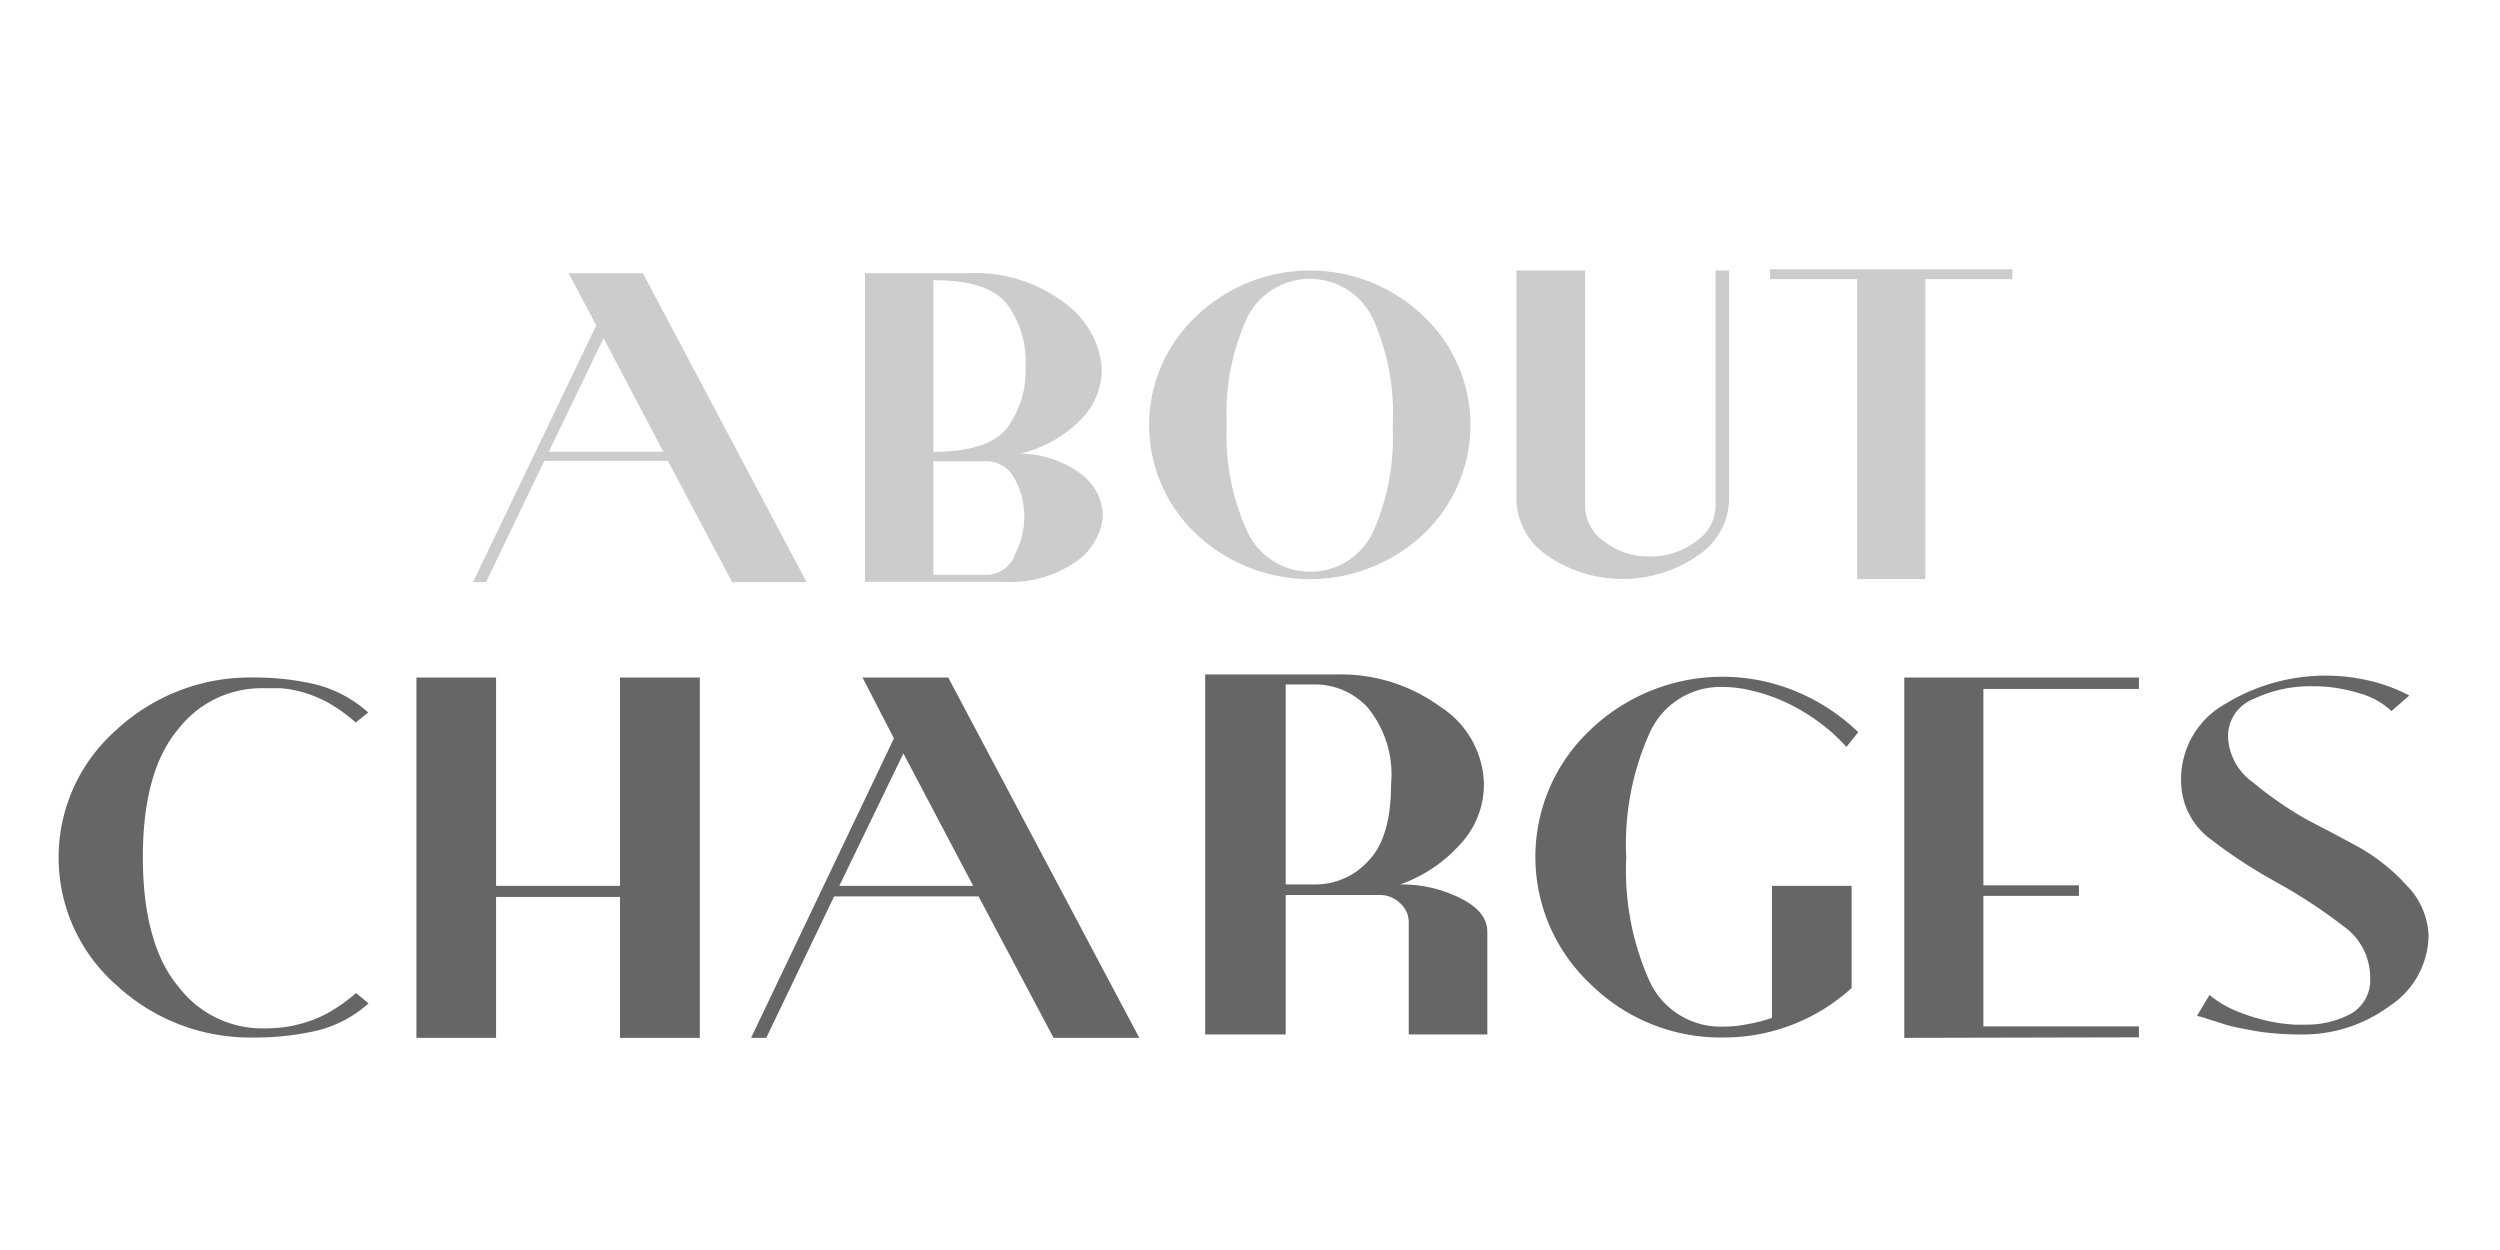
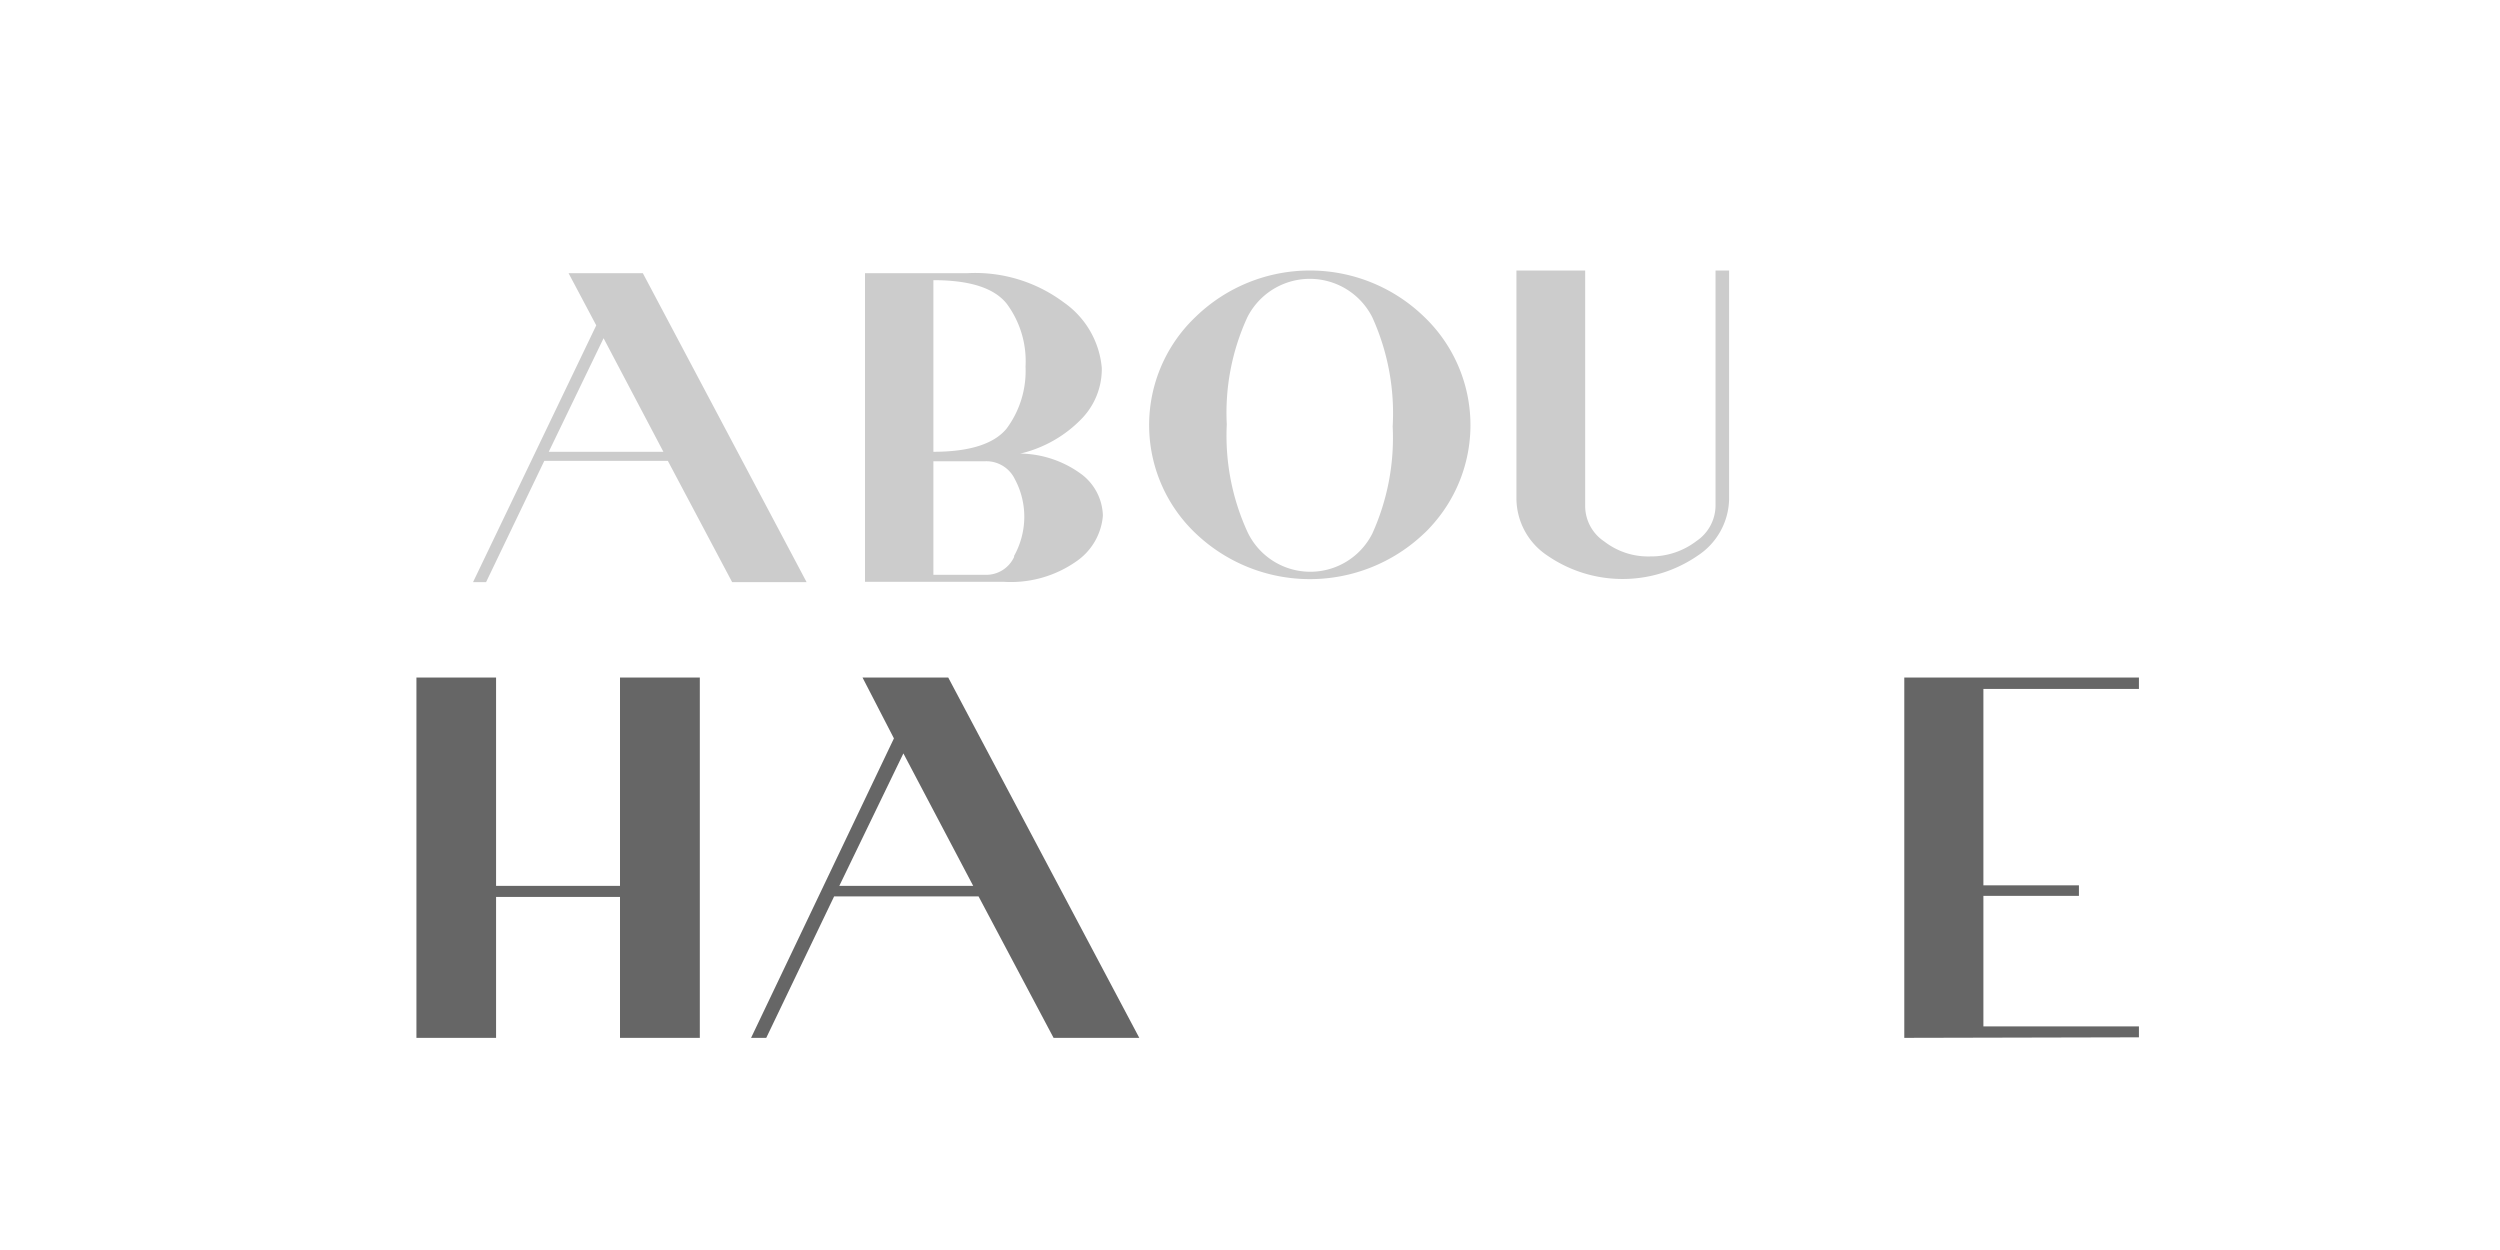
<svg xmlns="http://www.w3.org/2000/svg" id="cost-title-img" viewBox="0 0 140 70">
  <defs>
    <style>.cls-1{fill:#666;}.cls-2{fill:#ccc;}</style>
  </defs>
  <g id="CHARGES">
-     <path class="cls-1" d="M17.69,57.73a15.42,15.42,0,0,1-3.52.37,11,11,0,0,1-7.66-2.94,9.51,9.51,0,0,1-.86-13.42,10,10,0,0,1,.86-.86,11,11,0,0,1,7.66-2.94,14.9,14.9,0,0,1,3.52.39,7,7,0,0,1,2.93,1.57l-.7.56a9,9,0,0,0-1.6-1.14,7,7,0,0,0-1.53-.6,6.35,6.35,0,0,0-1.06-.18H14.64A5.88,5.88,0,0,0,10,40.81C8.68,42.35,8,44.75,8,48s.68,5.7,2,7.26a5.88,5.88,0,0,0,4.66,2.33,9.94,9.94,0,0,0,1.09-.05,6.39,6.39,0,0,0,1.06-.2,7,7,0,0,0,1.53-.6,9.43,9.43,0,0,0,1.6-1.13l.7.58A6.76,6.76,0,0,1,17.69,57.73Z" />
    <path class="cls-1" d="M34.72,58.12V50.23H27.78v7.89H23.32V37.94h4.46V49.61h6.94V37.94h4.47V58.12Z" />
    <path class="cls-1" d="M59,58.12,54.8,50.2H46.71l-3.8,7.92h-.85l8-16.77L48.3,37.94h4.8L63.8,58.12ZM50.59,42.19,47,49.61h7.5Z" />
-     <path class="cls-1" d="M78.89,57.93V51.68a1.44,1.44,0,0,0-.48-1.1,1.64,1.64,0,0,0-1.21-.46H72v7.81H67.49V37.77h7.34a9.45,9.45,0,0,1,5.83,1.81,5.27,5.27,0,0,1,2.44,4.35,4.9,4.9,0,0,1-1.31,3.33,8.19,8.19,0,0,1-3.38,2.27,7.27,7.27,0,0,1,3.45.81c1,.52,1.43,1.13,1.43,1.84v5.75ZM76.57,39.6a4,4,0,0,0-2.92-1.27H72v11.2h1.69a4,4,0,0,0,2.92-1.3c.86-.87,1.29-2.31,1.29-4.33A5.89,5.89,0,0,0,76.57,39.6Z" />
-     <path class="cls-1" d="M103.4,41.83a10.15,10.15,0,0,0-1.7-1.51,10.59,10.59,0,0,0-1.88-1.07,9.61,9.61,0,0,0-1.74-.58,7.05,7.05,0,0,0-1.58-.2A4.35,4.35,0,0,0,92.4,41a15.17,15.17,0,0,0-1.33,7,15.17,15.17,0,0,0,1.33,7,4.38,4.38,0,0,0,4.1,2.49,6.49,6.49,0,0,0,1.32-.13A8.58,8.58,0,0,0,99.23,57V49.61h4.46v5.72A10.63,10.63,0,0,1,96.5,58.1a10.36,10.36,0,0,1-7.44-3,9.76,9.76,0,0,1-.43-13.8c.14-.15.28-.29.43-.43a10.71,10.71,0,0,1,11.59-2.12A11.15,11.15,0,0,1,104.06,41Z" />
    <path class="cls-1" d="M106.64,58.12V37.94h13.14v.64h-8.71v11h5.35v.59h-5.35v7.31h8.71v.61Z" />
-     <path class="cls-1" d="M133.84,56.32a8.17,8.17,0,0,1-5.09,1.61,15.86,15.86,0,0,1-2.18-.15c-.66-.11-1.25-.22-1.77-.35l-1.12-.35a4.84,4.84,0,0,0-.65-.19l.7-1.17a6.08,6.08,0,0,0,1.77,1,10.37,10.37,0,0,0,2.33.6l.62.06h.63a5.24,5.24,0,0,0,2.57-.61,2.16,2.16,0,0,0,1.08-2,3.52,3.52,0,0,0-1.49-2.9,29.86,29.86,0,0,0-3.34-2.23l-.22-.12-.22-.13A28.39,28.39,0,0,1,123.8,47a4.07,4.07,0,0,1-1.66-3.32,4.82,4.82,0,0,1,2.51-4.28,10.74,10.74,0,0,1,8-1.29,9.26,9.26,0,0,1,2.27.84l-1,.87a4.2,4.2,0,0,0-1.81-1,8.79,8.79,0,0,0-2.39-.39h-.23a7.33,7.33,0,0,0-3.26.7,2.24,2.24,0,0,0-1.46,2.13,3.28,3.28,0,0,0,1.38,2.54,20.58,20.58,0,0,0,3,2.08l1.55.81,1.36.73a10.79,10.79,0,0,1,2.72,2.17A4.21,4.21,0,0,1,136,52.41,4.79,4.79,0,0,1,133.84,56.32Z" />
  </g>
  <g id="ABOUT">
    <path class="cls-2" d="M41,32.6l-3.6-6.79H30.48L27.22,32.6h-.73l6.9-14.38L31.84,15.3H36l9.17,17.3ZM33.8,18.94,30.73,25.3h6.42Z" />
    <path class="cls-2" d="M60.62,26.6a3,3,0,0,1,1.14,2.23v.07a3.44,3.44,0,0,1-1.49,2.54,6.38,6.38,0,0,1-4.08,1.14H48.44V15.3h5.7a8.29,8.29,0,0,1,5.44,1.64A5,5,0,0,1,61.7,20.6v.14a4,4,0,0,1-1.08,2.66,7,7,0,0,1-3.48,2A5.91,5.91,0,0,1,60.62,26.6ZM56.37,17c-.71-.88-2.07-1.31-4.1-1.31V25.3c2,0,3.39-.43,4.1-1.3a5.41,5.41,0,0,0,1.06-3.47A5.4,5.4,0,0,0,56.37,17Zm.42,14.13A4.52,4.52,0,0,0,57.36,29h0a4.44,4.44,0,0,0-.53-2.17,1.77,1.77,0,0,0-1.65-1H52.27v6.36h2.91a1.72,1.72,0,0,0,1.61-1Z" />
    <path class="cls-2" d="M79.71,29.91a9.27,9.27,0,0,1-12.71,0,8.36,8.36,0,0,1-.39-11.82q.18-.19.39-.39a9.19,9.19,0,0,1,12.71,0,8.39,8.39,0,0,1,.36,11.85Q79.91,29.73,79.71,29.91ZM76.85,17.77a3.92,3.92,0,0,0-7,0,12.8,12.8,0,0,0-1.15,6,12.92,12.92,0,0,0,1.15,6,3.89,3.89,0,0,0,7,.11,13,13,0,0,0,1.14-6A13,13,0,0,0,76.85,17.77Z" />
    <path class="cls-2" d="M95.08,31.11a7.42,7.42,0,0,1-8.43,0,3.86,3.86,0,0,1-1.73-3.18V15.15h3.85V28.33a2.39,2.39,0,0,0,1.08,2,4,4,0,0,0,2.56.83A4.18,4.18,0,0,0,95,30.3a2.41,2.41,0,0,0,1.07-2V15.15h.76V27.94A3.87,3.87,0,0,1,95.08,31.11Z" />
-     <path class="cls-2" d="M107.82,15.63v16.8H104V15.63H99.12v-.55h13.57v.55Z" />
  </g>
</svg>